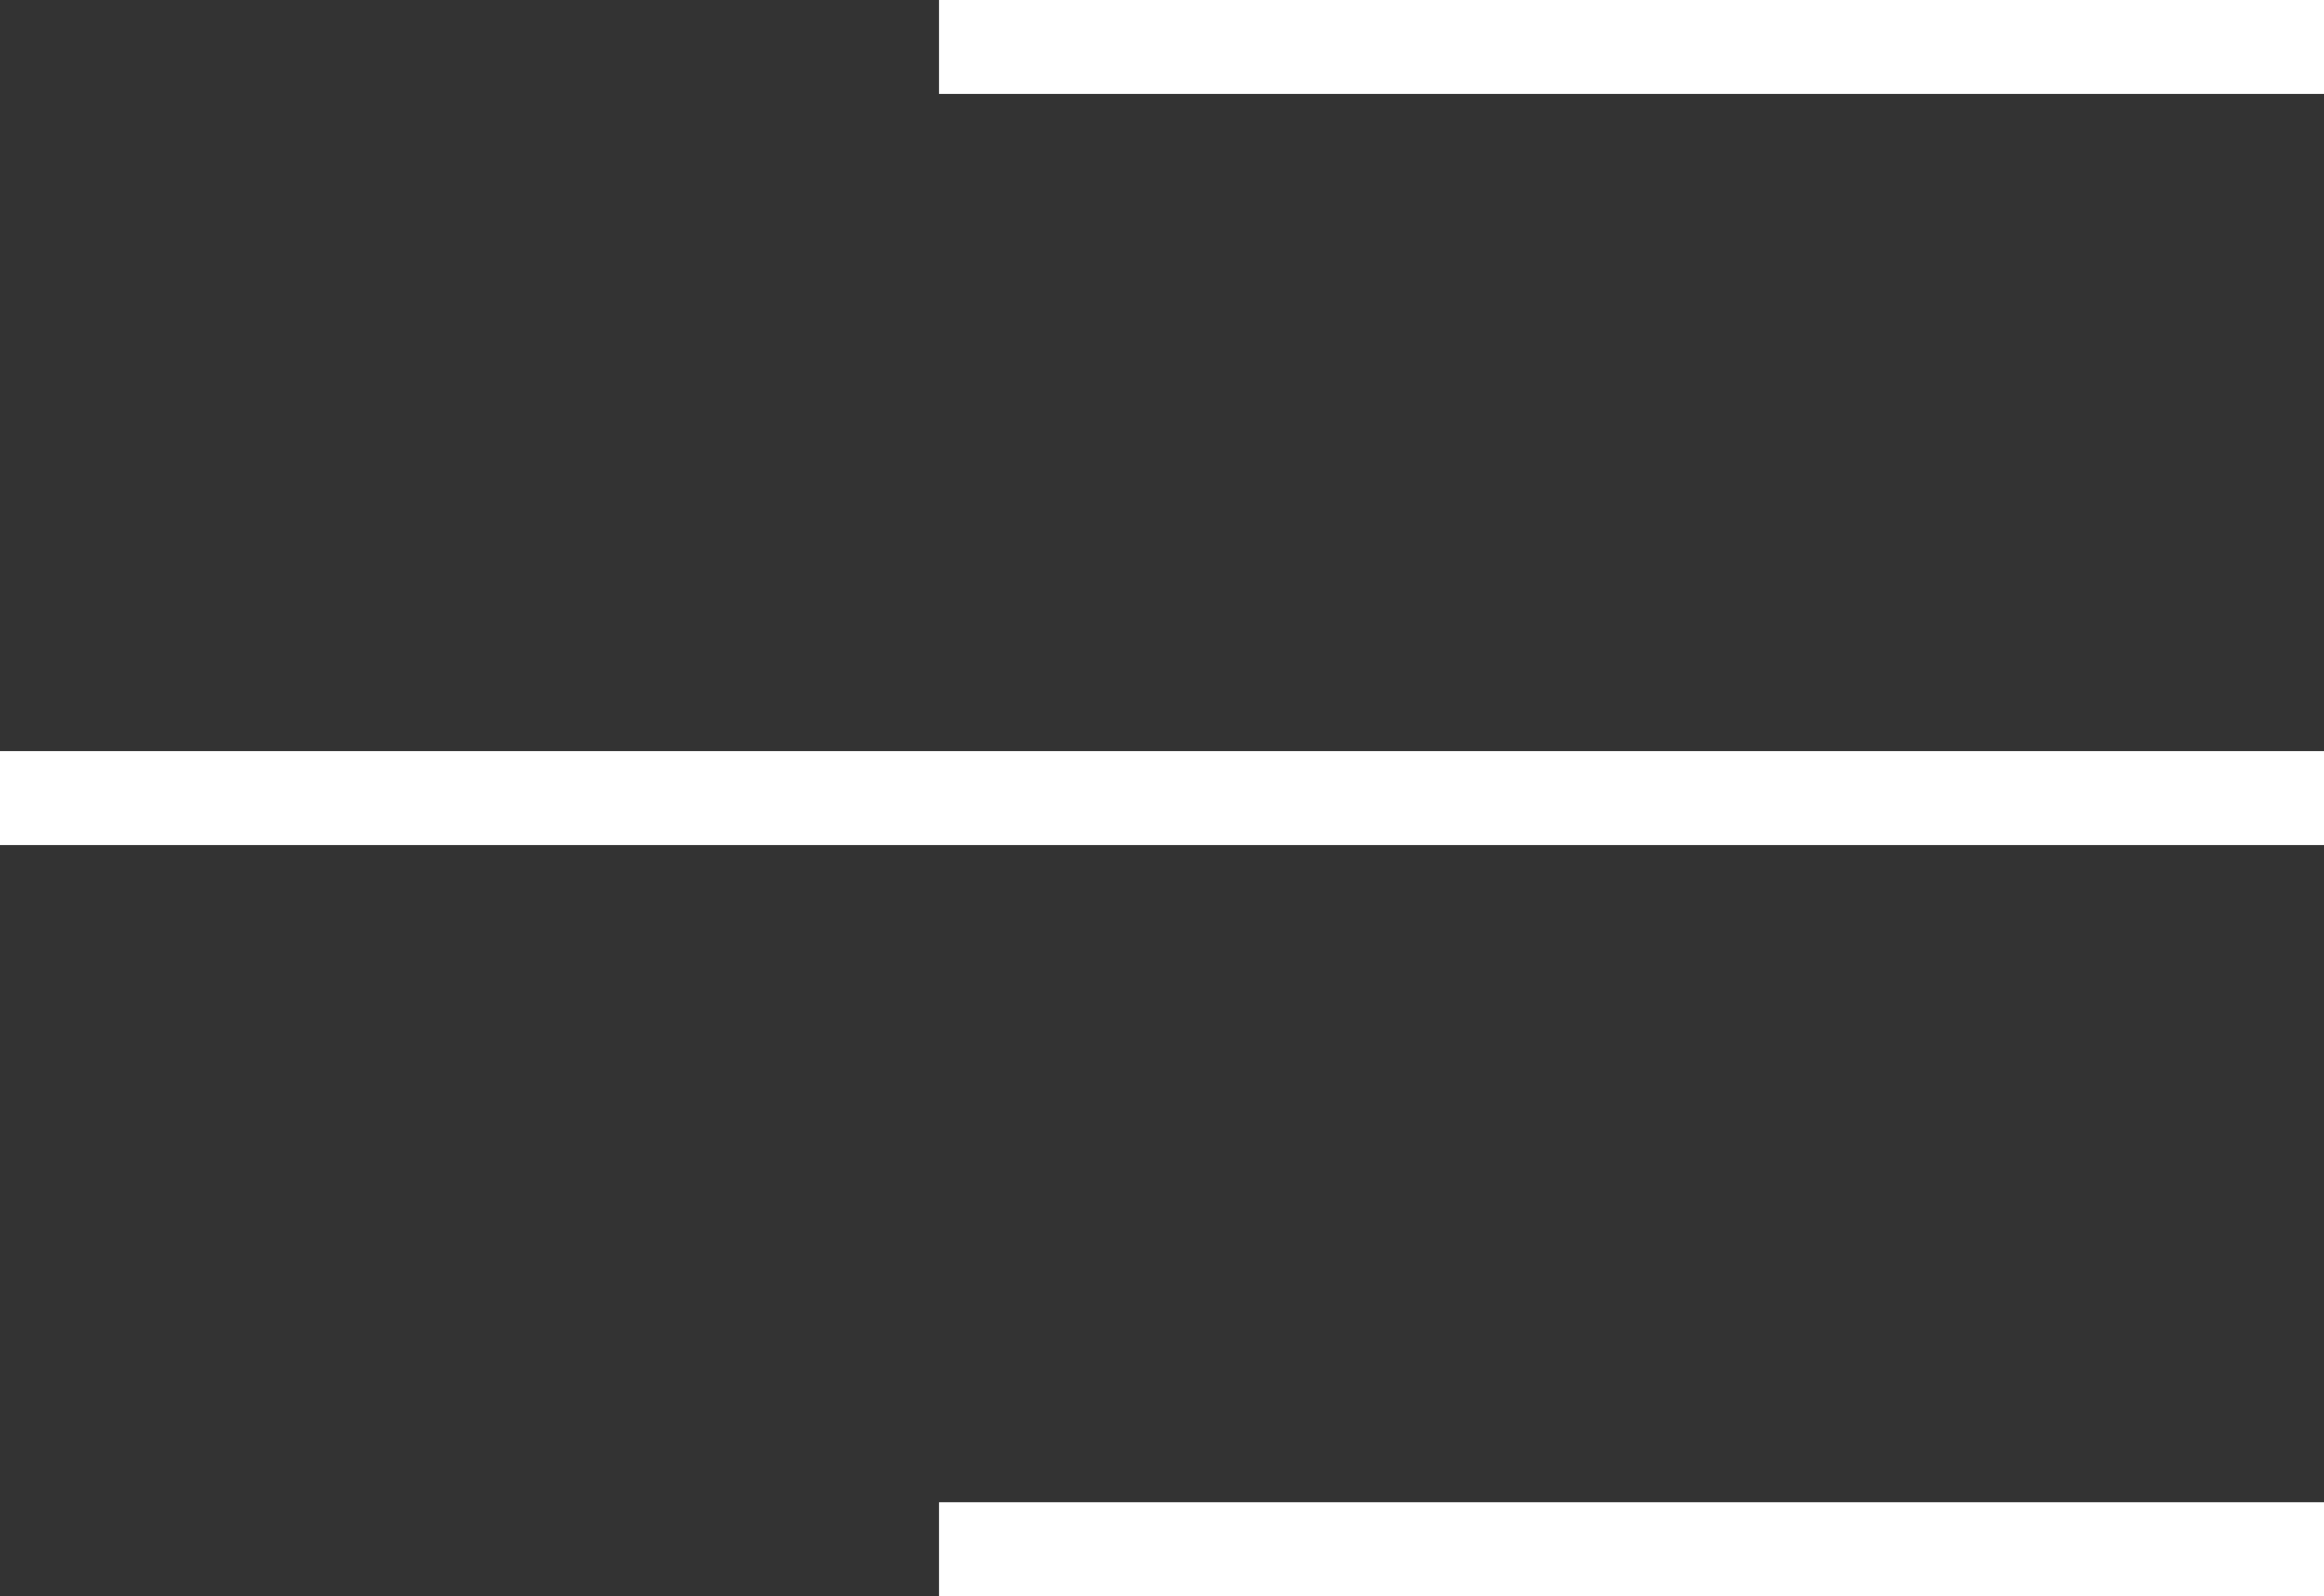
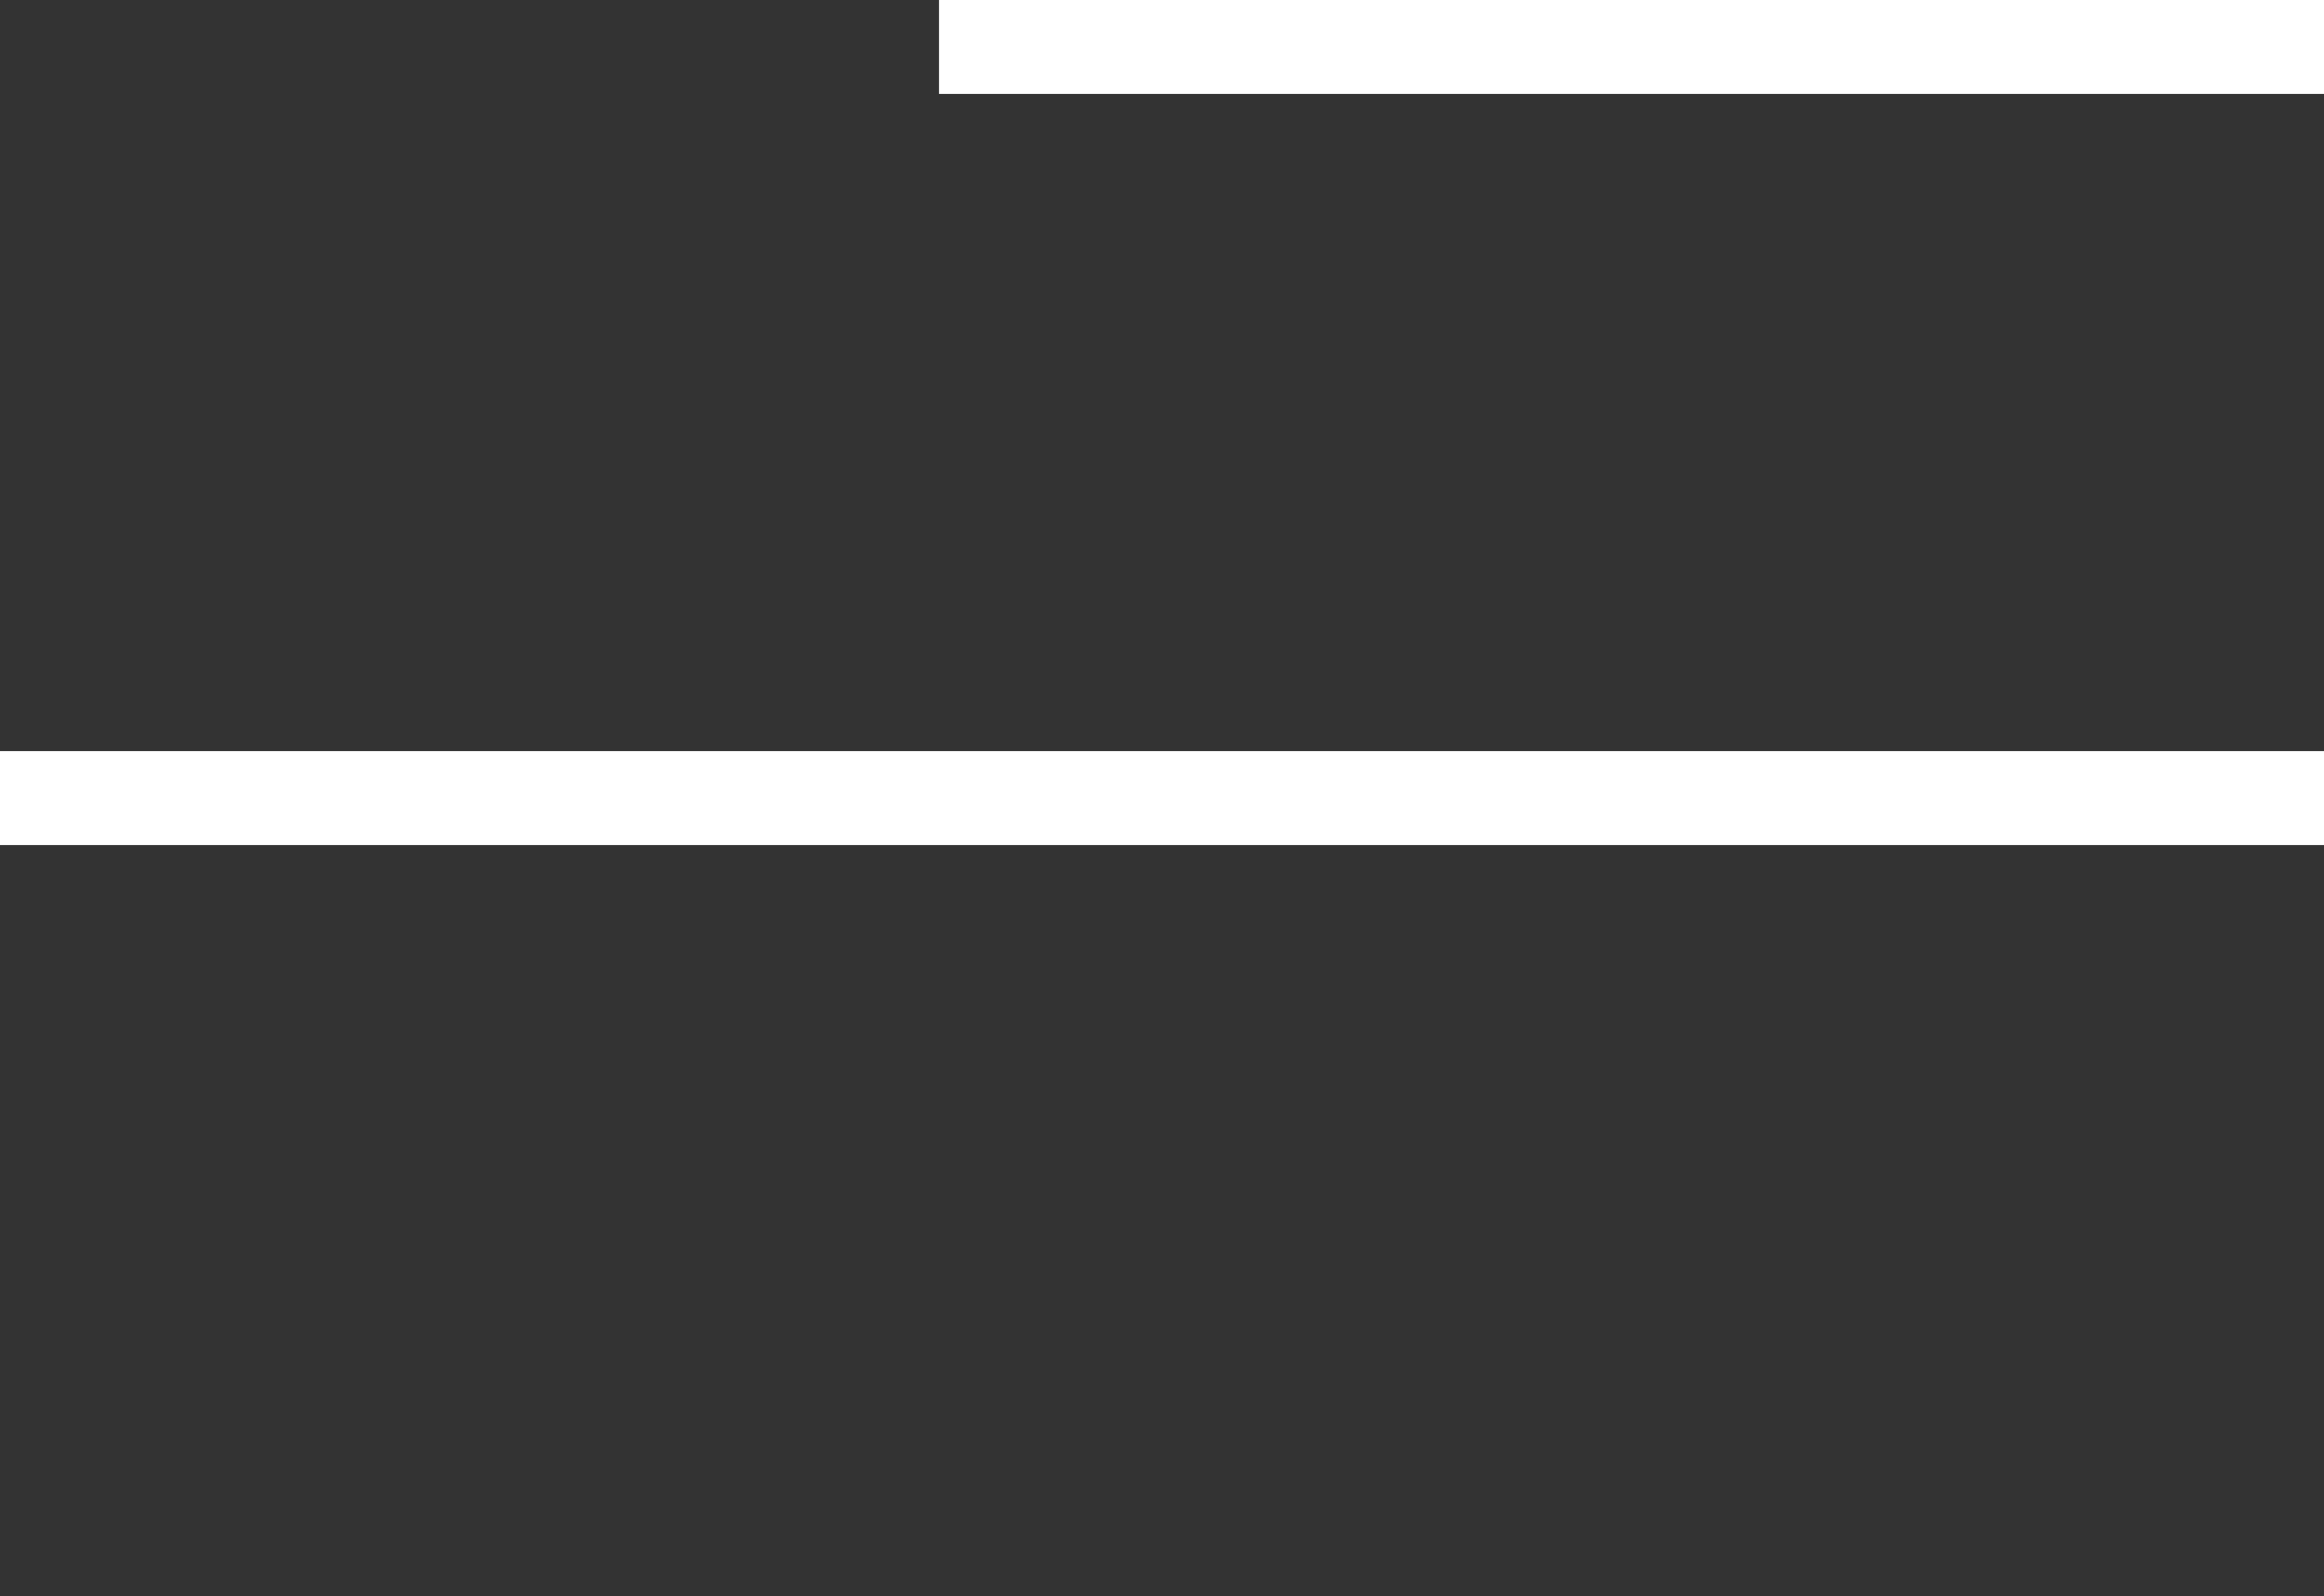
<svg xmlns="http://www.w3.org/2000/svg" width="99" height="68" viewBox="0 0 99 68" fill="none">
  <rect x="0" y="0" width="99" height="68" fill="#333333" stroke="none" />
  <line x1="40" y1="2" x2="99" y2="2" stroke="white" stroke-width="4" />
  <line x1="1.74846e-07" y1="34" x2="99" y2="34" stroke="white" stroke-width="4" />
-   <line x1="40" y1="66" x2="99" y2="66" stroke="white" stroke-width="4" />
</svg>